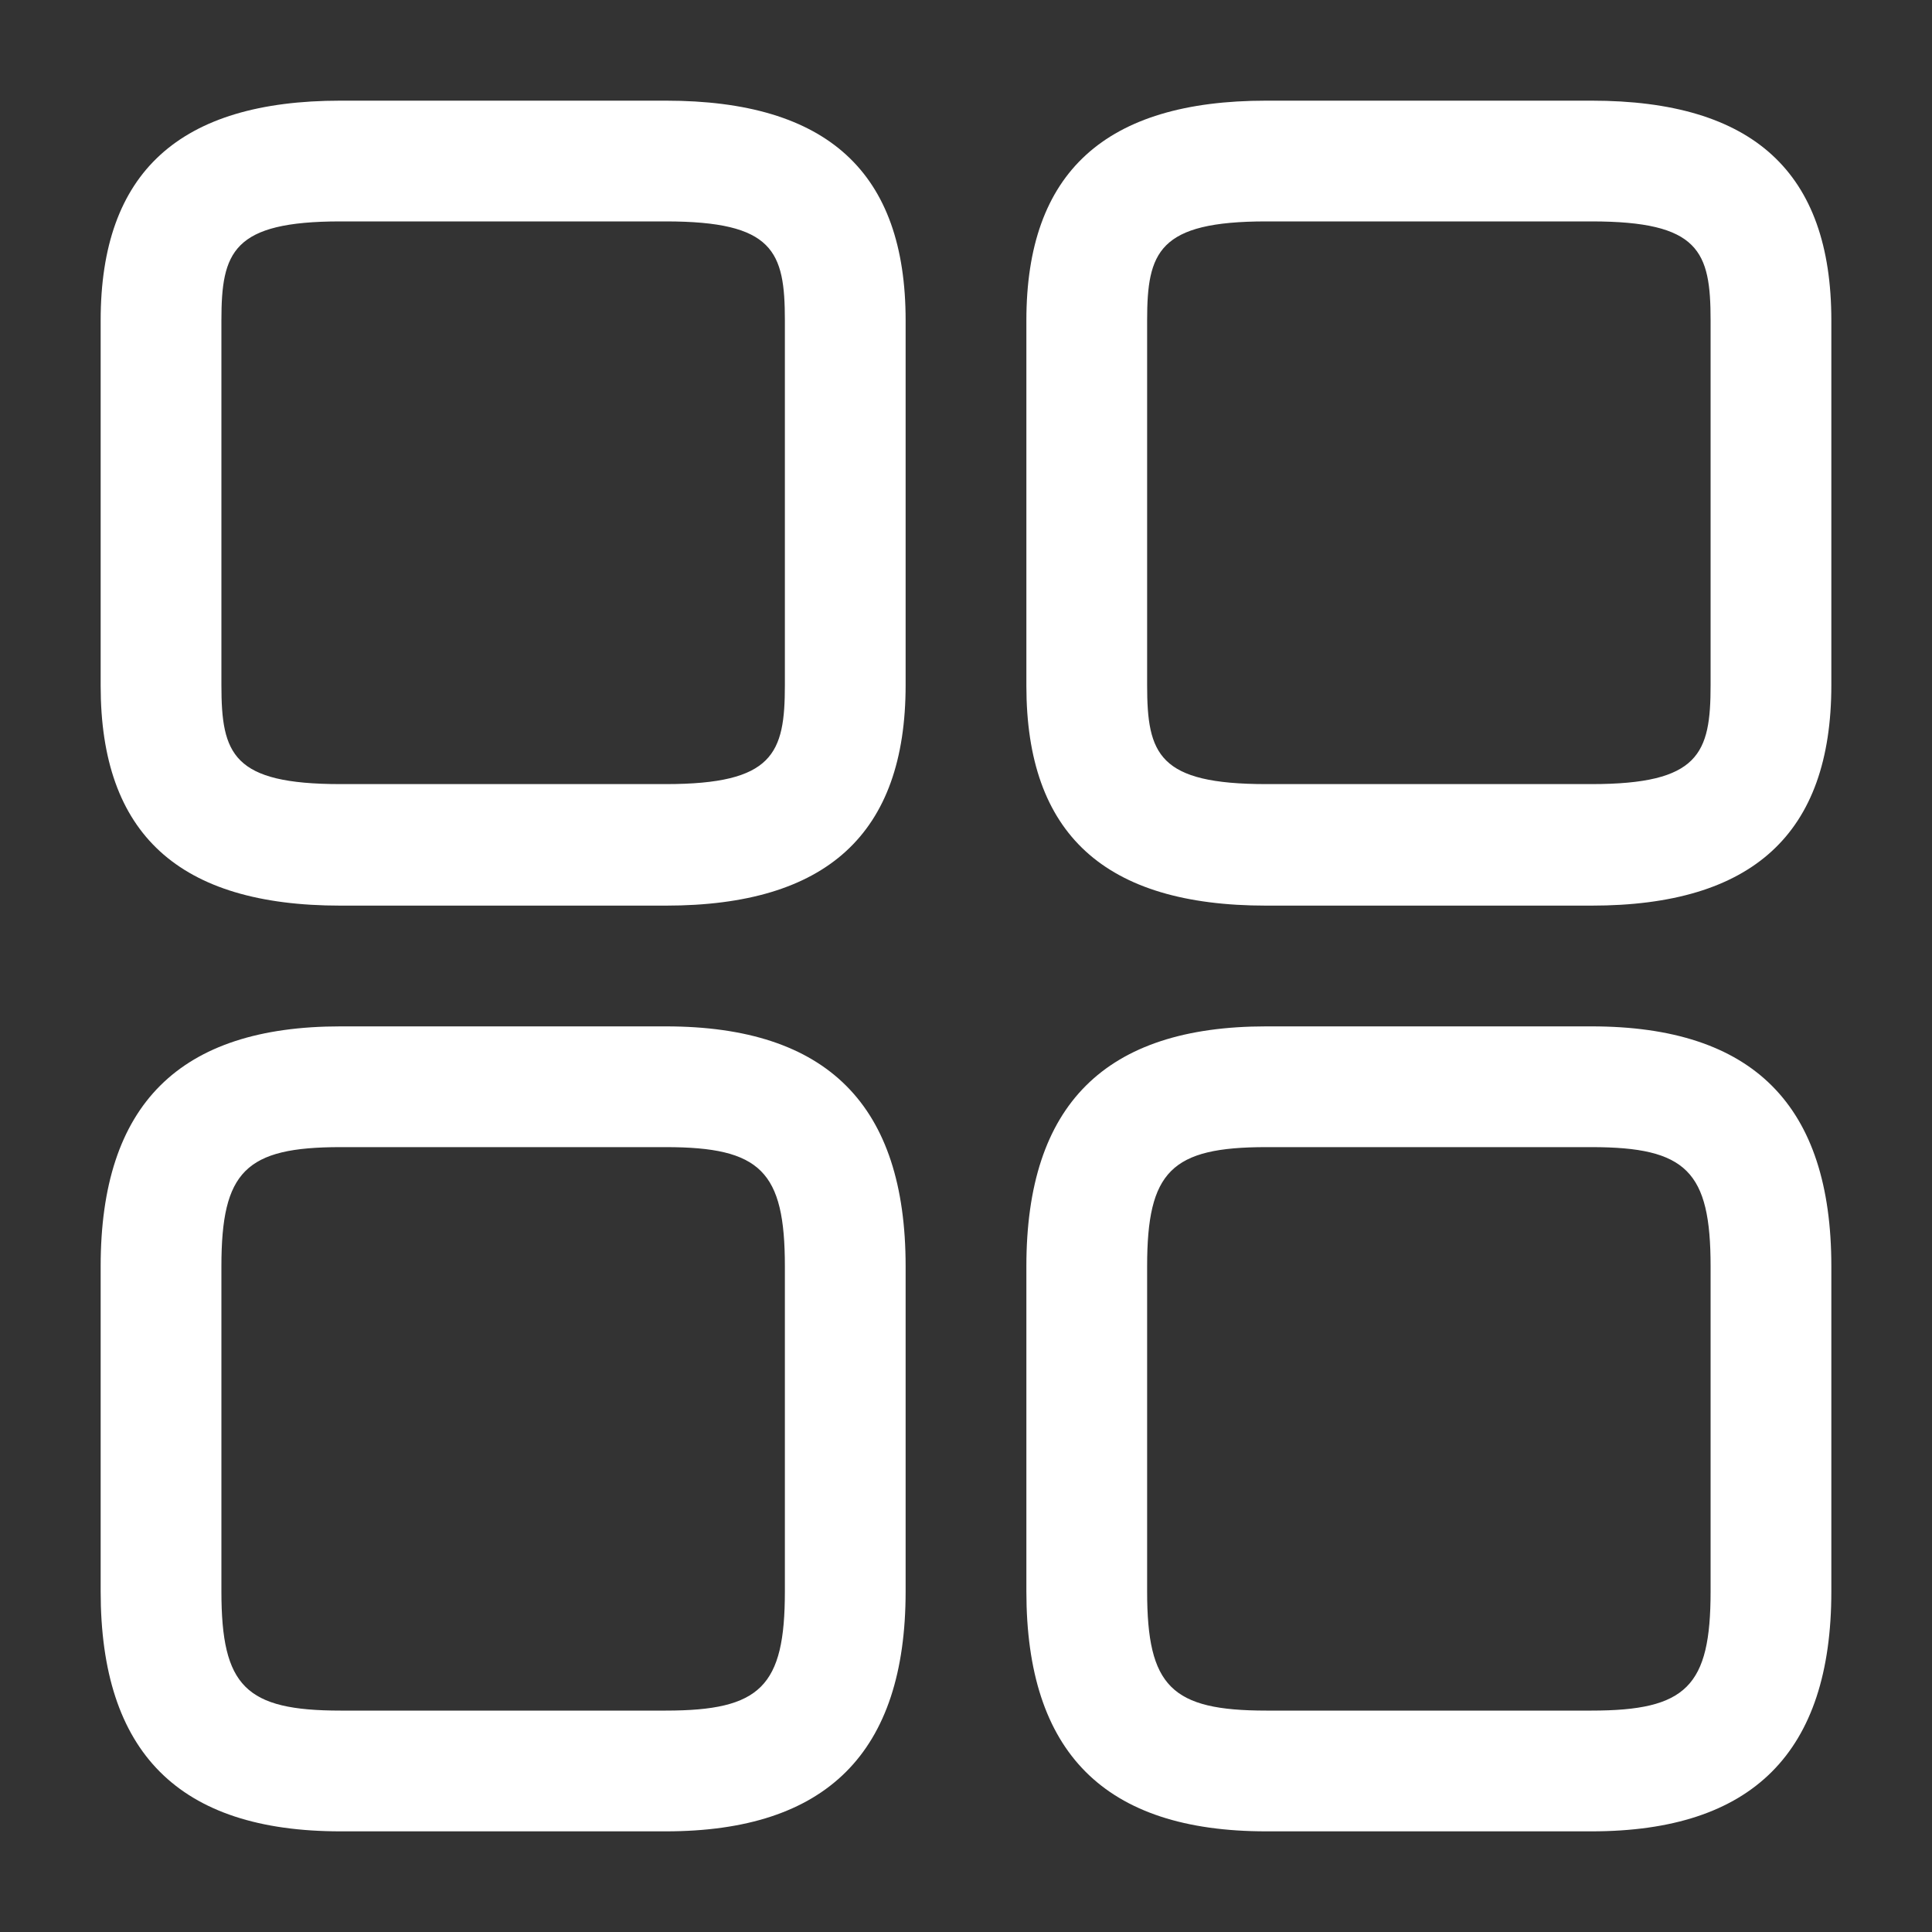
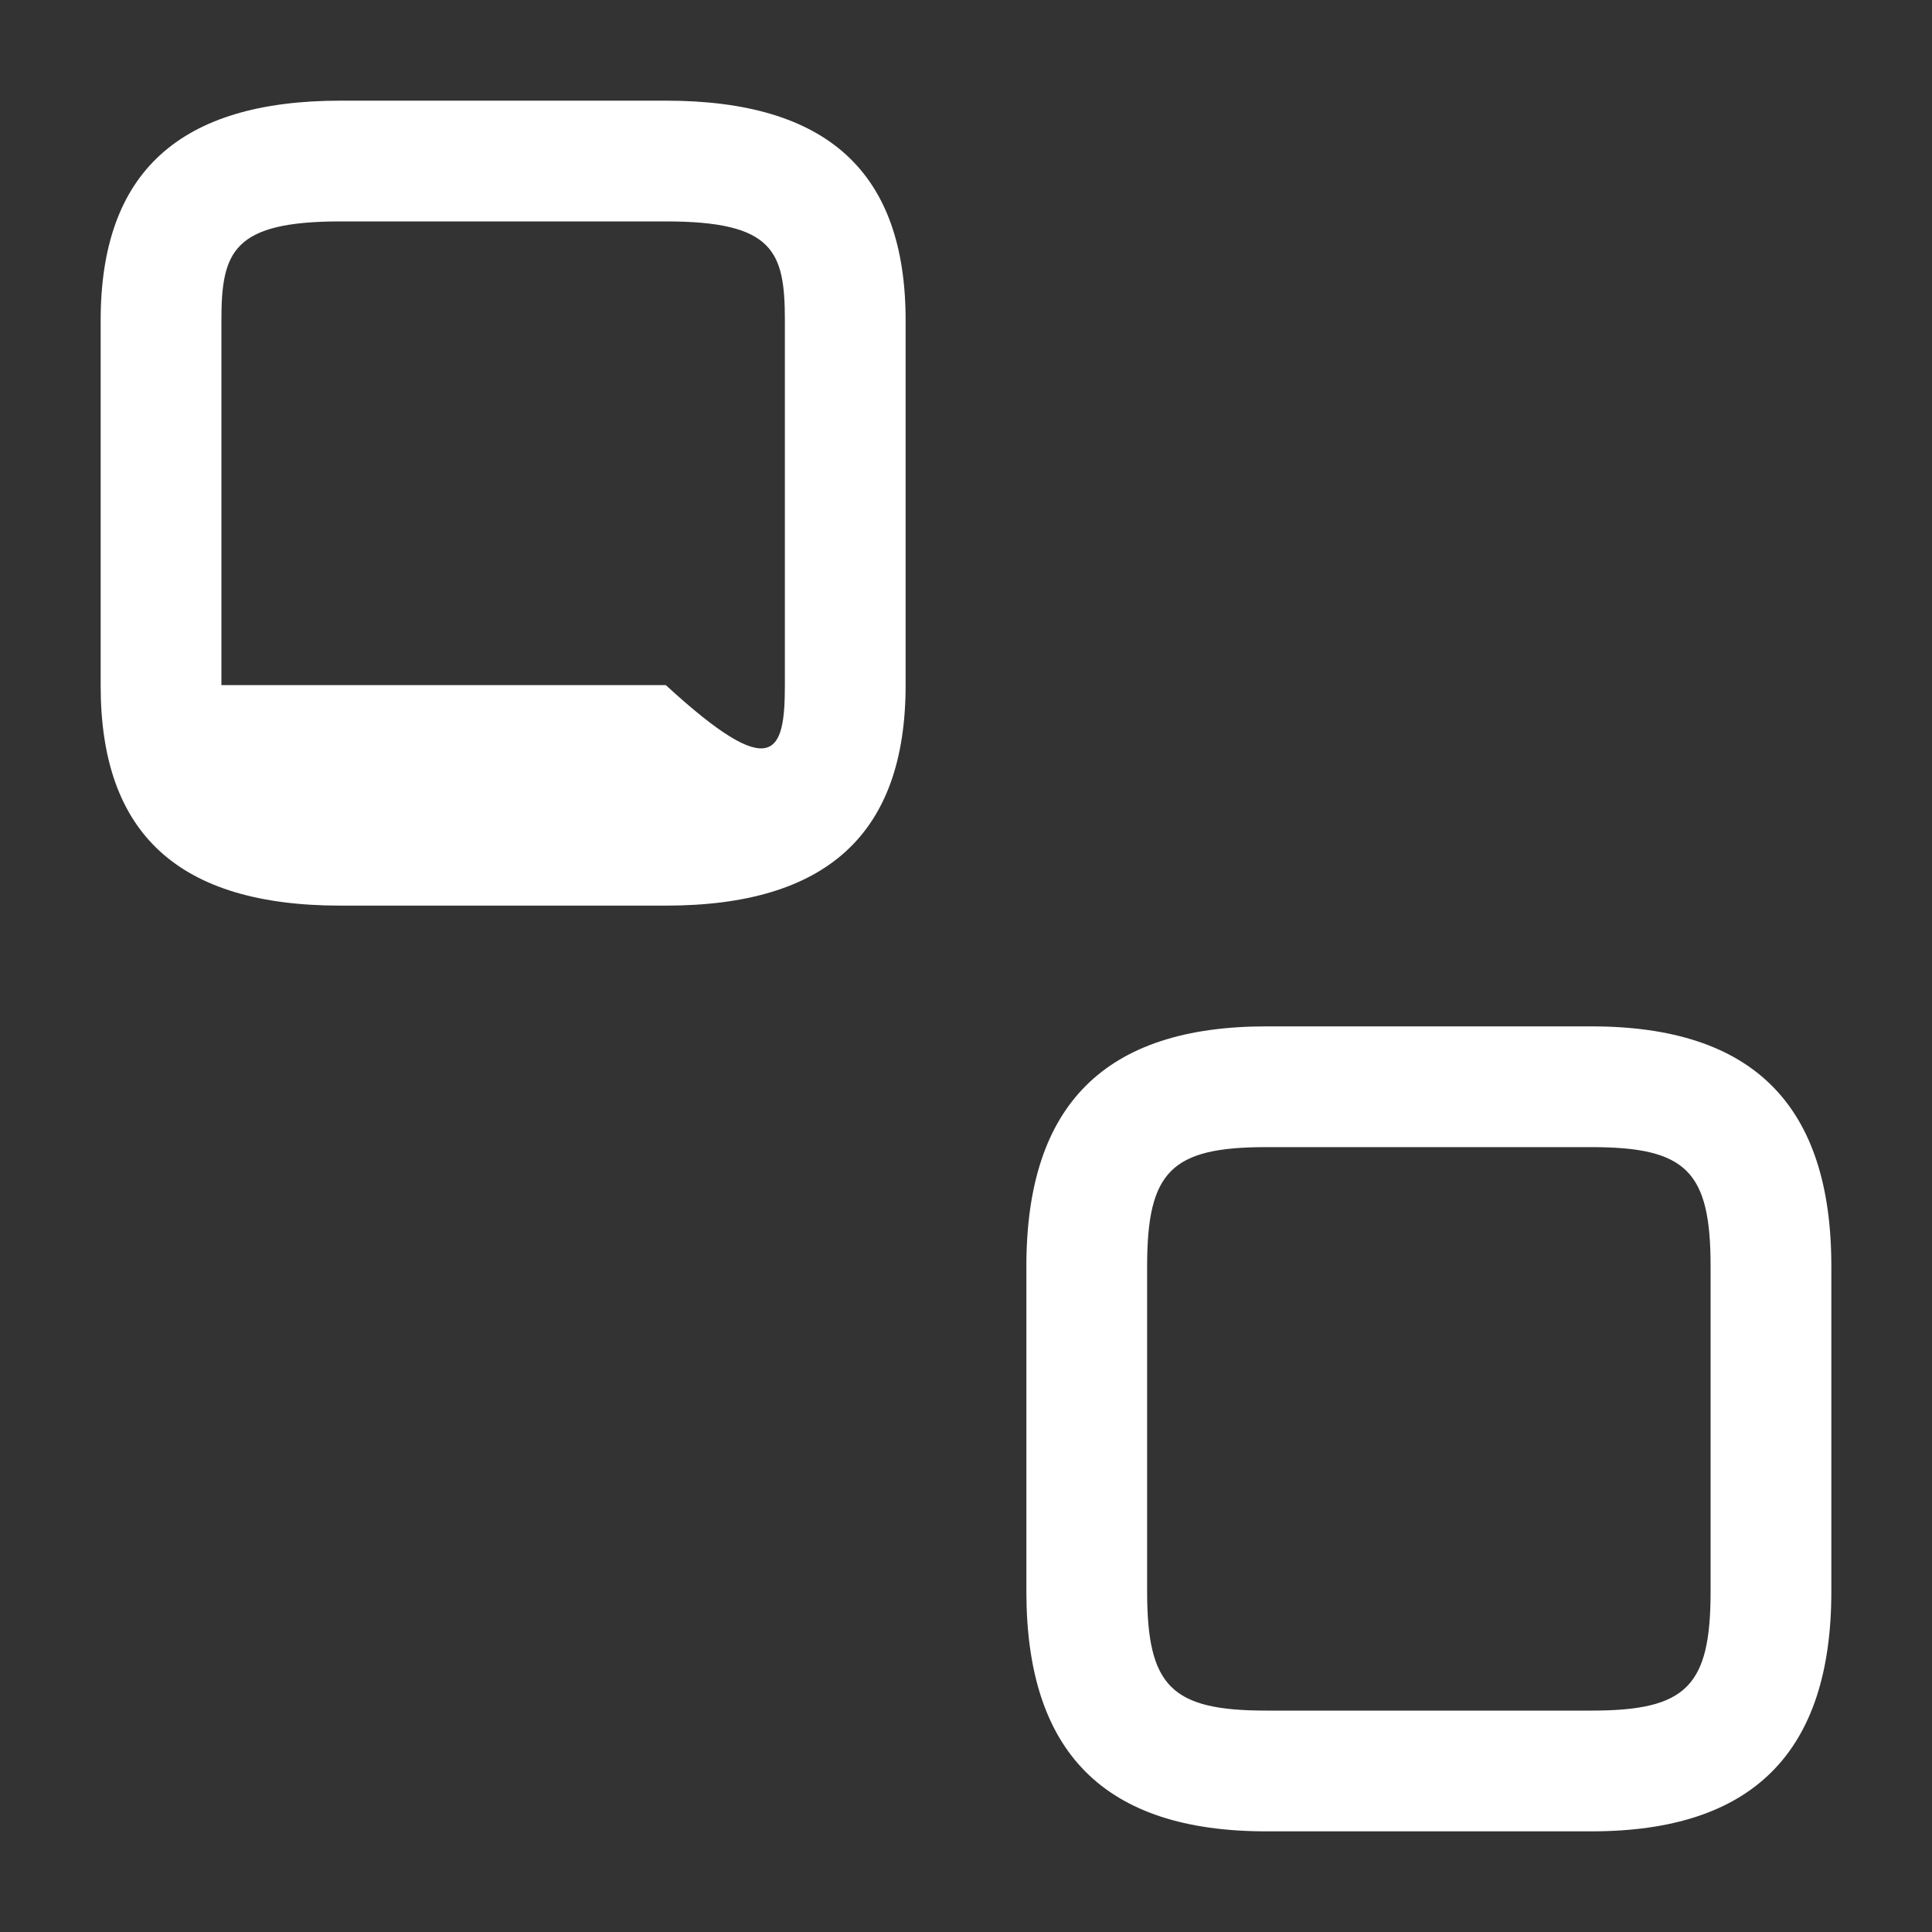
<svg xmlns="http://www.w3.org/2000/svg" width="20" height="20" viewBox="0 0 20 20" fill="none">
  <rect x="0" y="0" width="20" height="20" fill="#333333" stroke="none" />
-   <path d="M16.475 9.375H13.108C11.433 9.375 10.625 8.633 10.625 7.1V3.317C10.625 1.783 11.442 1.042 13.108 1.042H16.475C18.15 1.042 18.958 1.783 18.958 3.317V7.092C18.958 8.633 18.142 9.375 16.475 9.375ZM13.108 2.292C11.992 2.292 11.875 2.608 11.875 3.317V7.092C11.875 7.808 11.992 8.117 13.108 8.117H16.475C17.592 8.117 17.708 7.8 17.708 7.092V3.317C17.708 2.6 17.592 2.292 16.475 2.292H13.108Z" fill="white" />
  <path d="M16.475 18.958H13.108C11.433 18.958 10.625 18.142 10.625 16.475V13.108C10.625 11.433 11.442 10.625 13.108 10.625H16.475C18.15 10.625 18.958 11.442 18.958 13.108V16.475C18.958 18.142 18.142 18.958 16.475 18.958ZM13.108 11.875C12.125 11.875 11.875 12.125 11.875 13.108V16.475C11.875 17.458 12.125 17.708 13.108 17.708H16.475C17.458 17.708 17.708 17.458 17.708 16.475V13.108C17.708 12.125 17.458 11.875 16.475 11.875H13.108Z" fill="white" />
-   <path d="M6.892 9.375H3.525C1.85 9.375 1.042 8.633 1.042 7.1V3.317C1.042 1.783 1.858 1.042 3.525 1.042H6.892C8.567 1.042 9.375 1.783 9.375 3.317V7.092C9.375 8.633 8.558 9.375 6.892 9.375ZM3.525 2.292C2.408 2.292 2.292 2.608 2.292 3.317V7.092C2.292 7.808 2.408 8.117 3.525 8.117H6.892C8.008 8.117 8.125 7.8 8.125 7.092V3.317C8.125 2.6 8.008 2.292 6.892 2.292H3.525Z" fill="white" />
-   <path d="M6.892 18.958H3.525C1.85 18.958 1.042 18.142 1.042 16.475V13.108C1.042 11.433 1.858 10.625 3.525 10.625H6.892C8.567 10.625 9.375 11.442 9.375 13.108V16.475C9.375 18.142 8.558 18.958 6.892 18.958ZM3.525 11.875C2.542 11.875 2.292 12.125 2.292 13.108V16.475C2.292 17.458 2.542 17.708 3.525 17.708H6.892C7.875 17.708 8.125 17.458 8.125 16.475V13.108C8.125 12.125 7.875 11.875 6.892 11.875H3.525Z" fill="white" />
+   <path d="M6.892 9.375H3.525C1.85 9.375 1.042 8.633 1.042 7.1V3.317C1.042 1.783 1.858 1.042 3.525 1.042H6.892C8.567 1.042 9.375 1.783 9.375 3.317V7.092C9.375 8.633 8.558 9.375 6.892 9.375ZM3.525 2.292C2.408 2.292 2.292 2.608 2.292 3.317V7.092H6.892C8.008 8.117 8.125 7.8 8.125 7.092V3.317C8.125 2.6 8.008 2.292 6.892 2.292H3.525Z" fill="white" />
</svg>